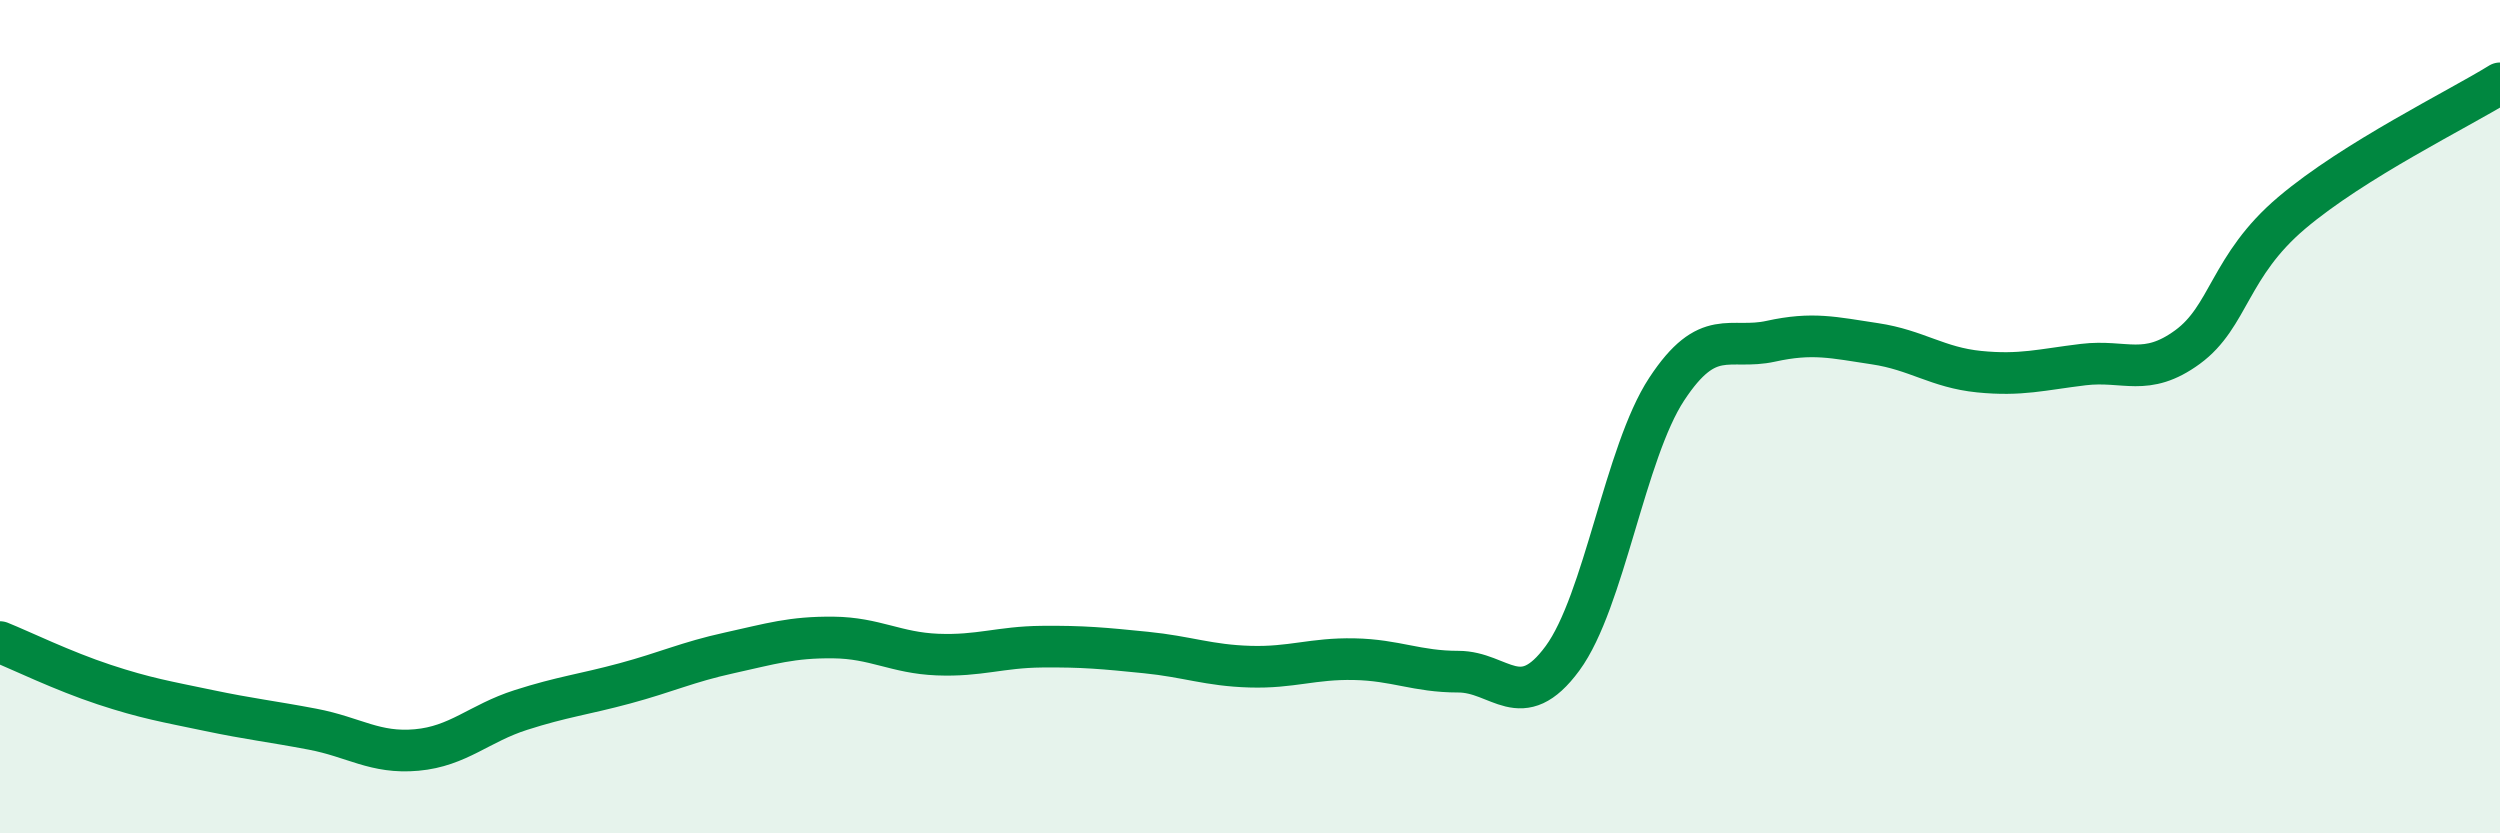
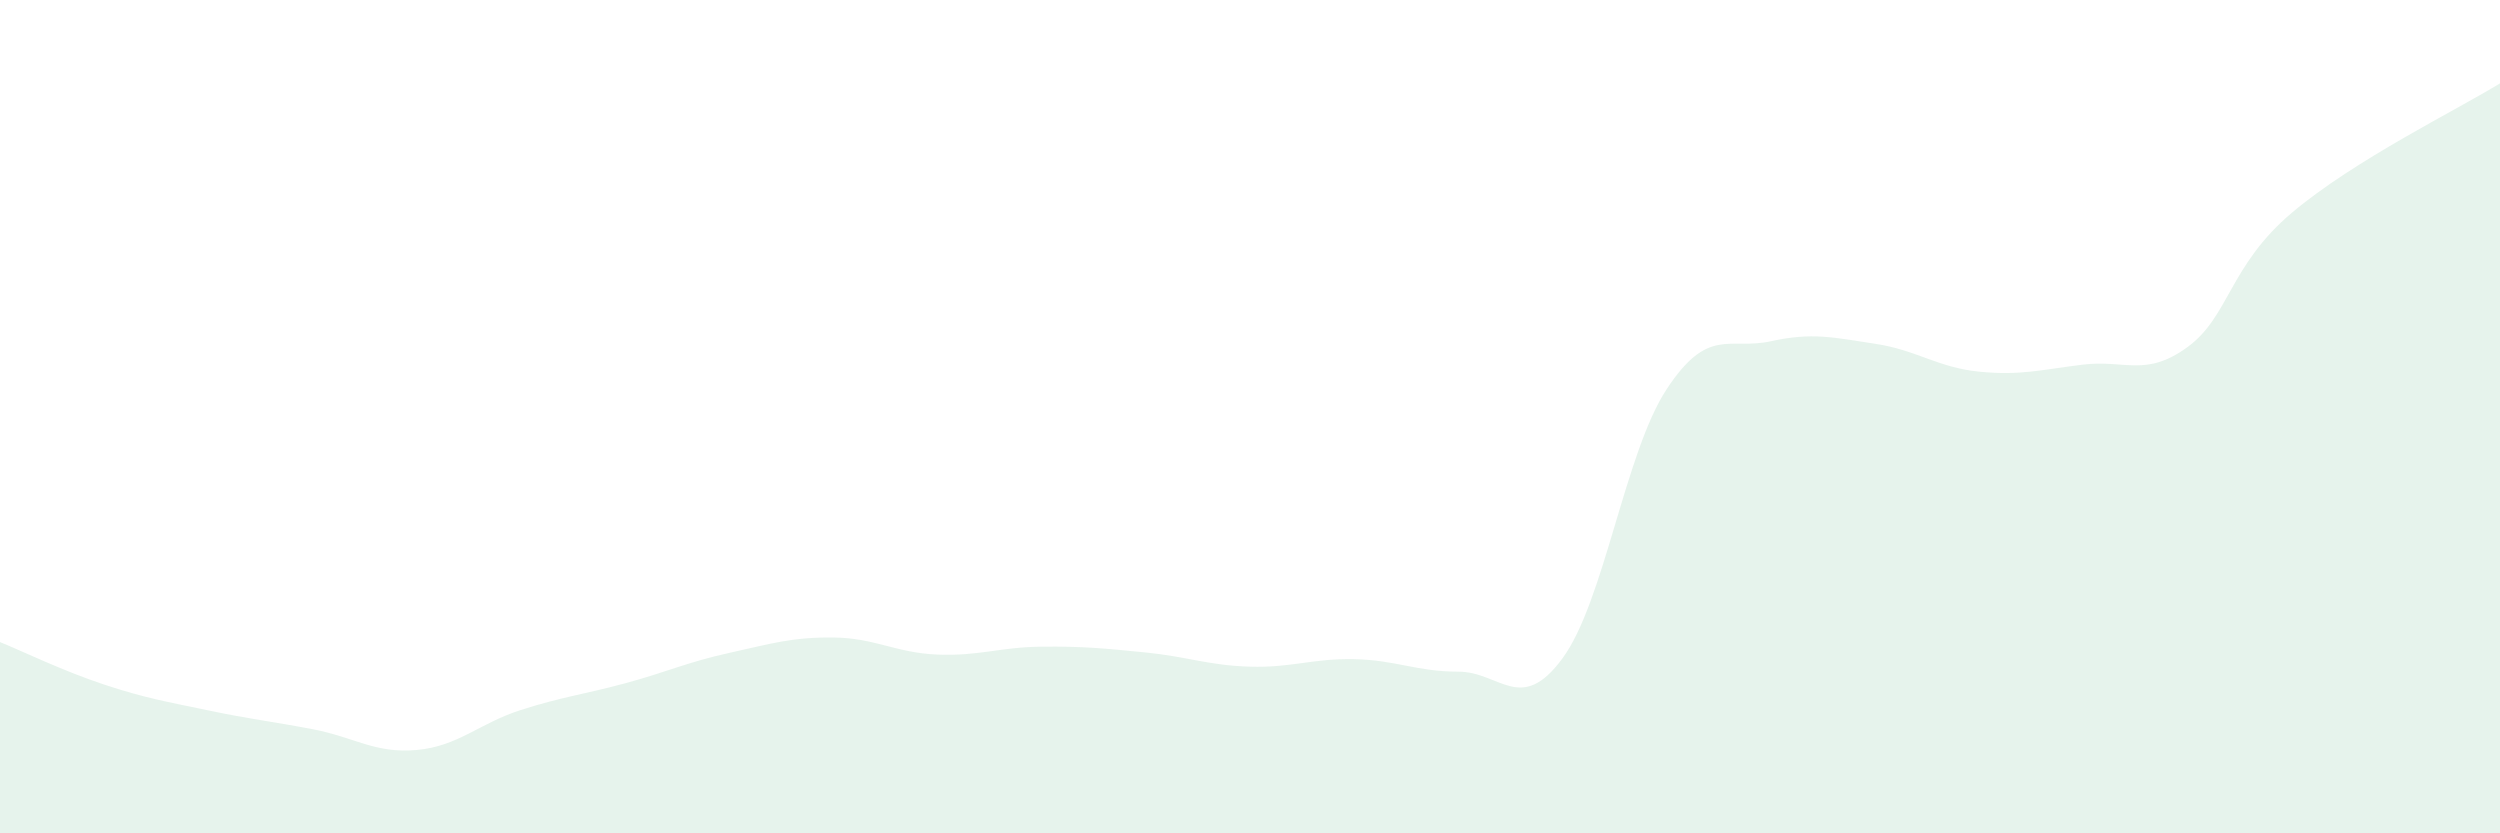
<svg xmlns="http://www.w3.org/2000/svg" width="60" height="20" viewBox="0 0 60 20">
  <path d="M 0,15.41 C 0.5,15.61 1.5,16.1 2.5,16.43 C 3.5,16.76 4,16.84 5,17.05 C 6,17.26 6.5,17.31 7.5,17.5 C 8.5,17.69 9,18.09 10,18 C 11,17.91 11.5,17.36 12.5,17.04 C 13.5,16.72 14,16.67 15,16.4 C 16,16.13 16.5,15.89 17.5,15.67 C 18.5,15.45 19,15.29 20,15.3 C 21,15.31 21.5,15.67 22.5,15.71 C 23.5,15.75 24,15.53 25,15.52 C 26,15.51 26.5,15.56 27.5,15.66 C 28.5,15.76 29,15.97 30,16 C 31,16.03 31.5,15.8 32.5,15.82 C 33.5,15.84 34,16.12 35,16.12 C 36,16.12 36.5,17.16 37.5,15.8 C 38.5,14.44 39,10.86 40,9.34 C 41,7.82 41.5,8.41 42.5,8.19 C 43.5,7.97 44,8.1 45,8.25 C 46,8.4 46.5,8.82 47.5,8.92 C 48.5,9.02 49,8.87 50,8.75 C 51,8.63 51.5,9.06 52.5,8.33 C 53.5,7.6 53.5,6.38 55,5.11 C 56.5,3.84 59,2.62 60,2L60 20L0 20Z" fill="#008740" opacity="0.1" stroke-linecap="round" stroke-linejoin="round" />
-   <path d="M 0,15.41 C 0.5,15.61 1.5,16.1 2.5,16.43 C 3.5,16.76 4,16.84 5,17.05 C 6,17.26 6.5,17.31 7.5,17.5 C 8.5,17.69 9,18.09 10,18 C 11,17.91 11.5,17.36 12.5,17.04 C 13.5,16.72 14,16.67 15,16.4 C 16,16.13 16.5,15.89 17.5,15.67 C 18.5,15.45 19,15.29 20,15.3 C 21,15.31 21.5,15.67 22.5,15.71 C 23.5,15.75 24,15.53 25,15.52 C 26,15.51 26.5,15.56 27.5,15.66 C 28.5,15.76 29,15.97 30,16 C 31,16.03 31.5,15.8 32.5,15.82 C 33.5,15.84 34,16.12 35,16.12 C 36,16.12 36.5,17.16 37.5,15.8 C 38.5,14.44 39,10.86 40,9.34 C 41,7.82 41.5,8.41 42.5,8.19 C 43.5,7.97 44,8.1 45,8.25 C 46,8.4 46.5,8.82 47.5,8.92 C 48.5,9.02 49,8.87 50,8.75 C 51,8.63 51.5,9.06 52.5,8.33 C 53.5,7.6 53.5,6.38 55,5.11 C 56.5,3.84 59,2.62 60,2" stroke="#008740" stroke-width="1" fill="none" stroke-linecap="round" stroke-linejoin="round" />
</svg>